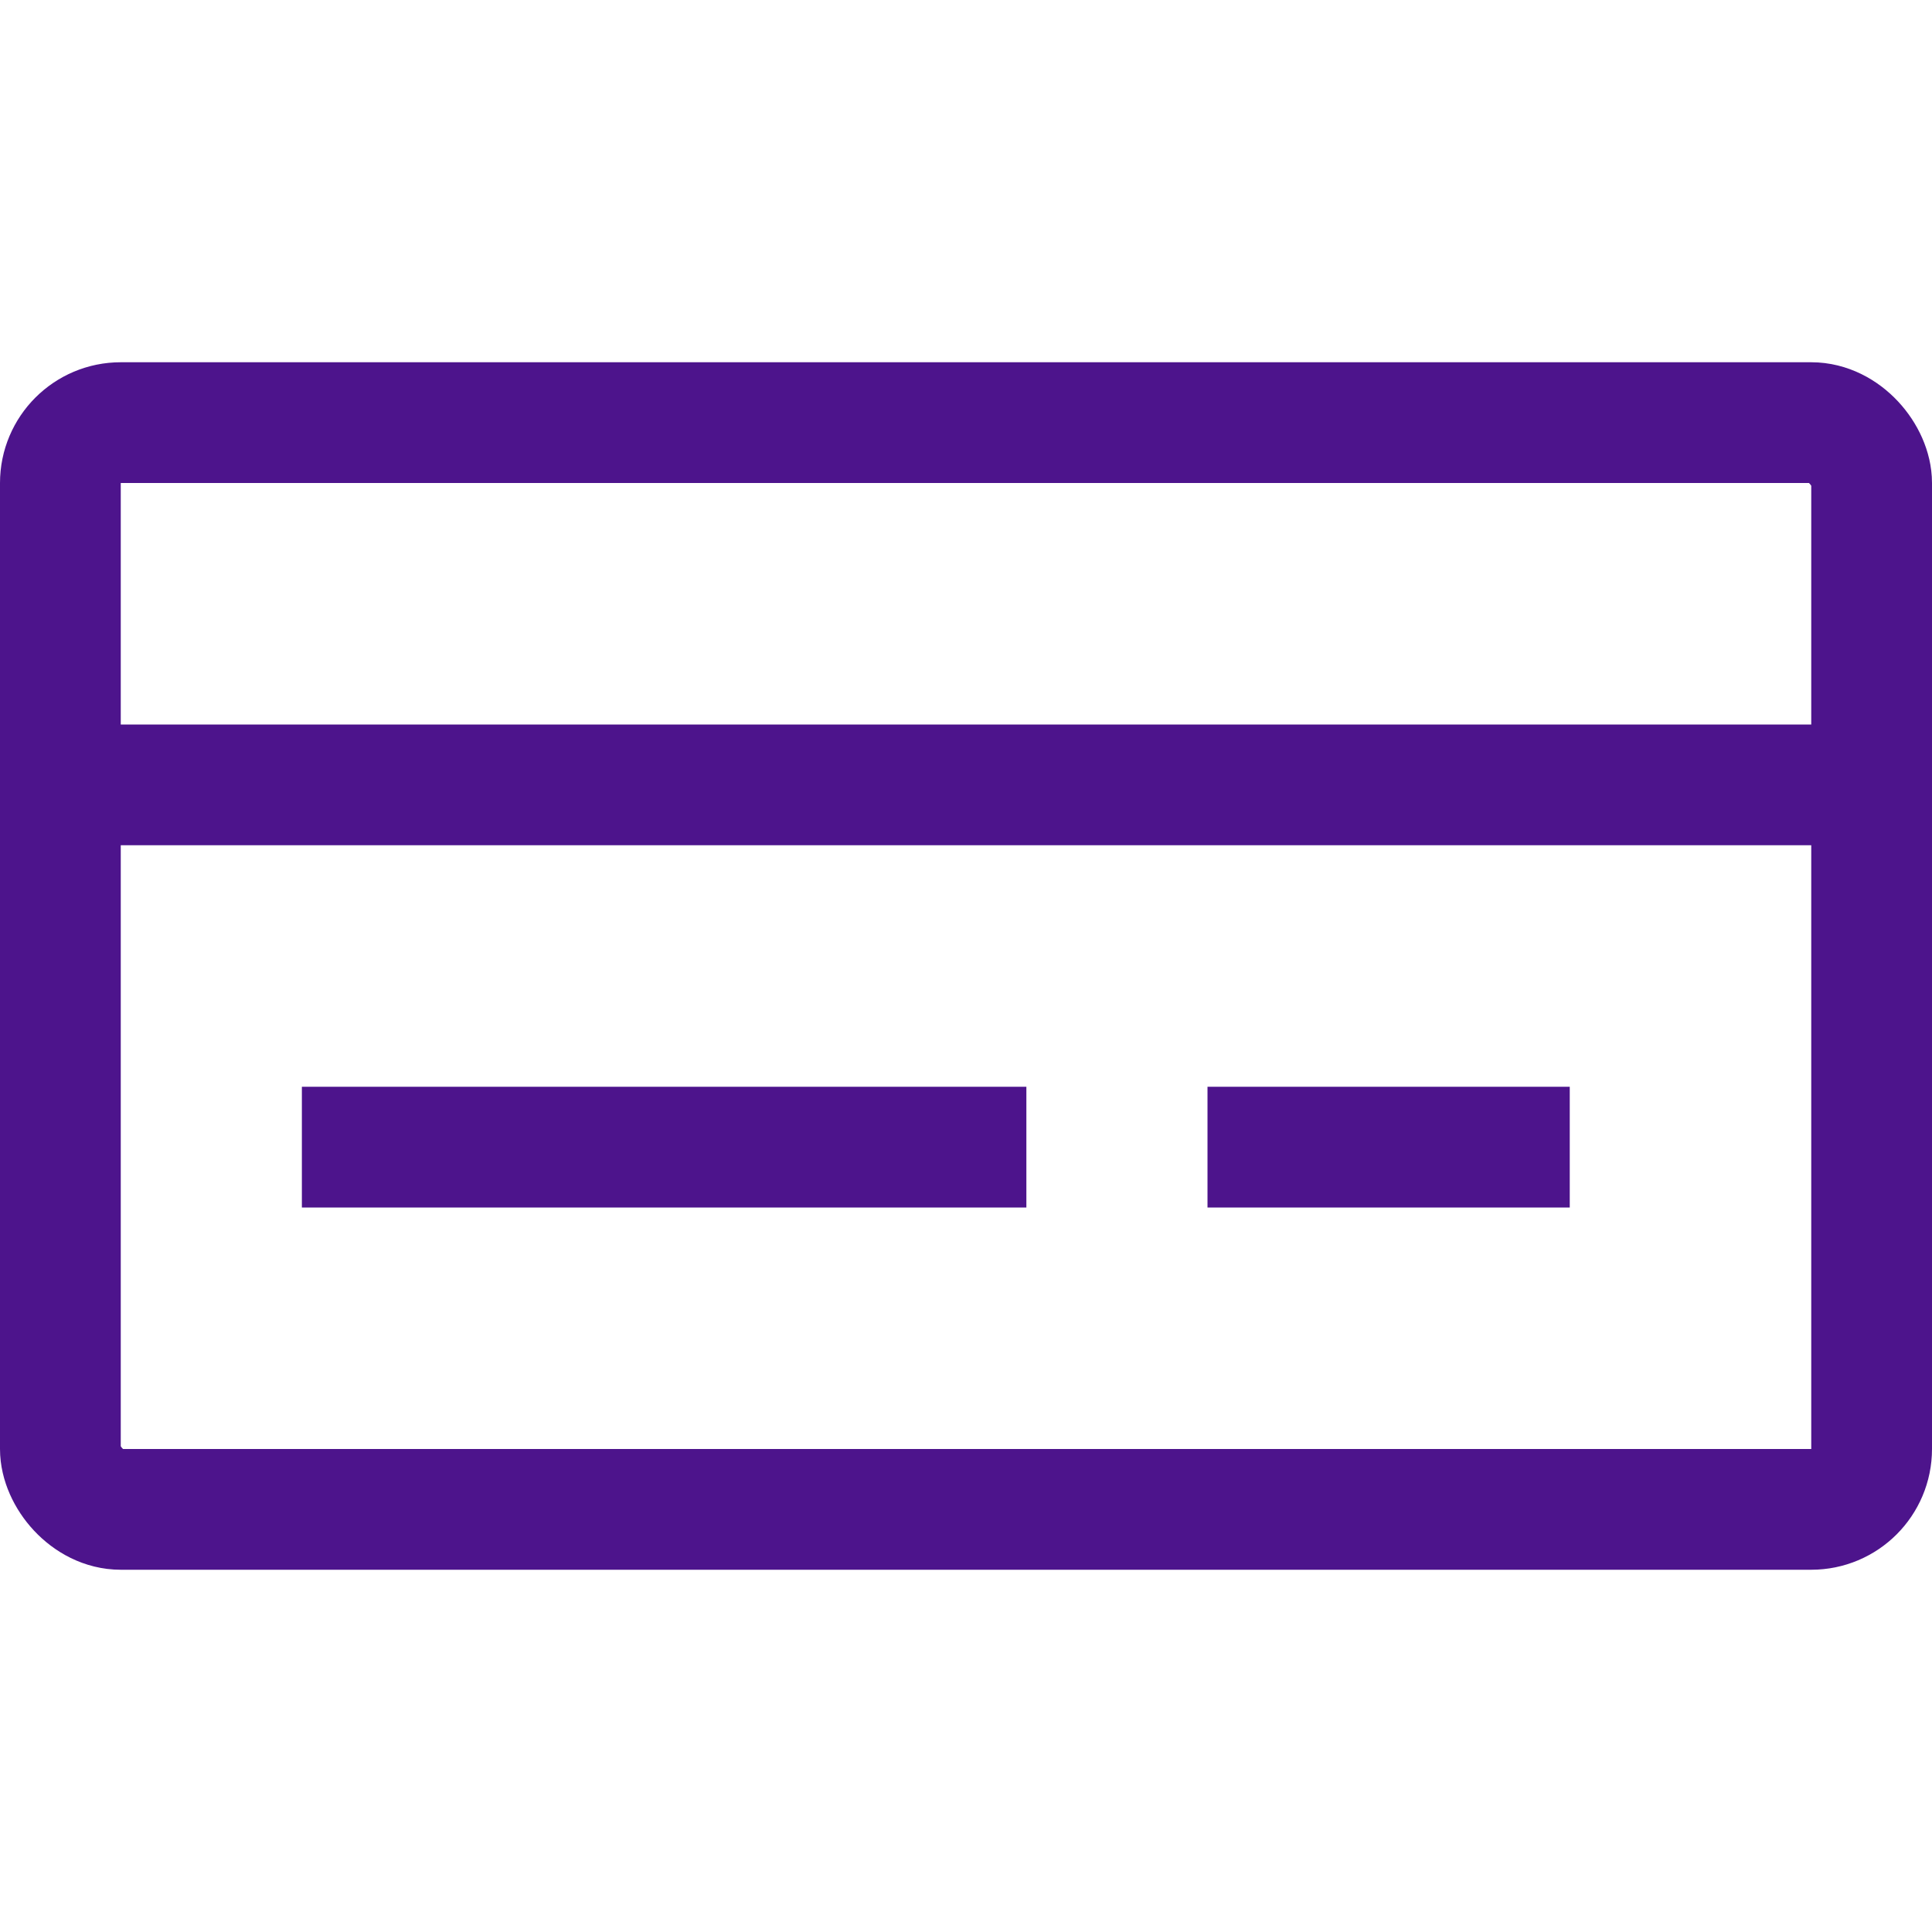
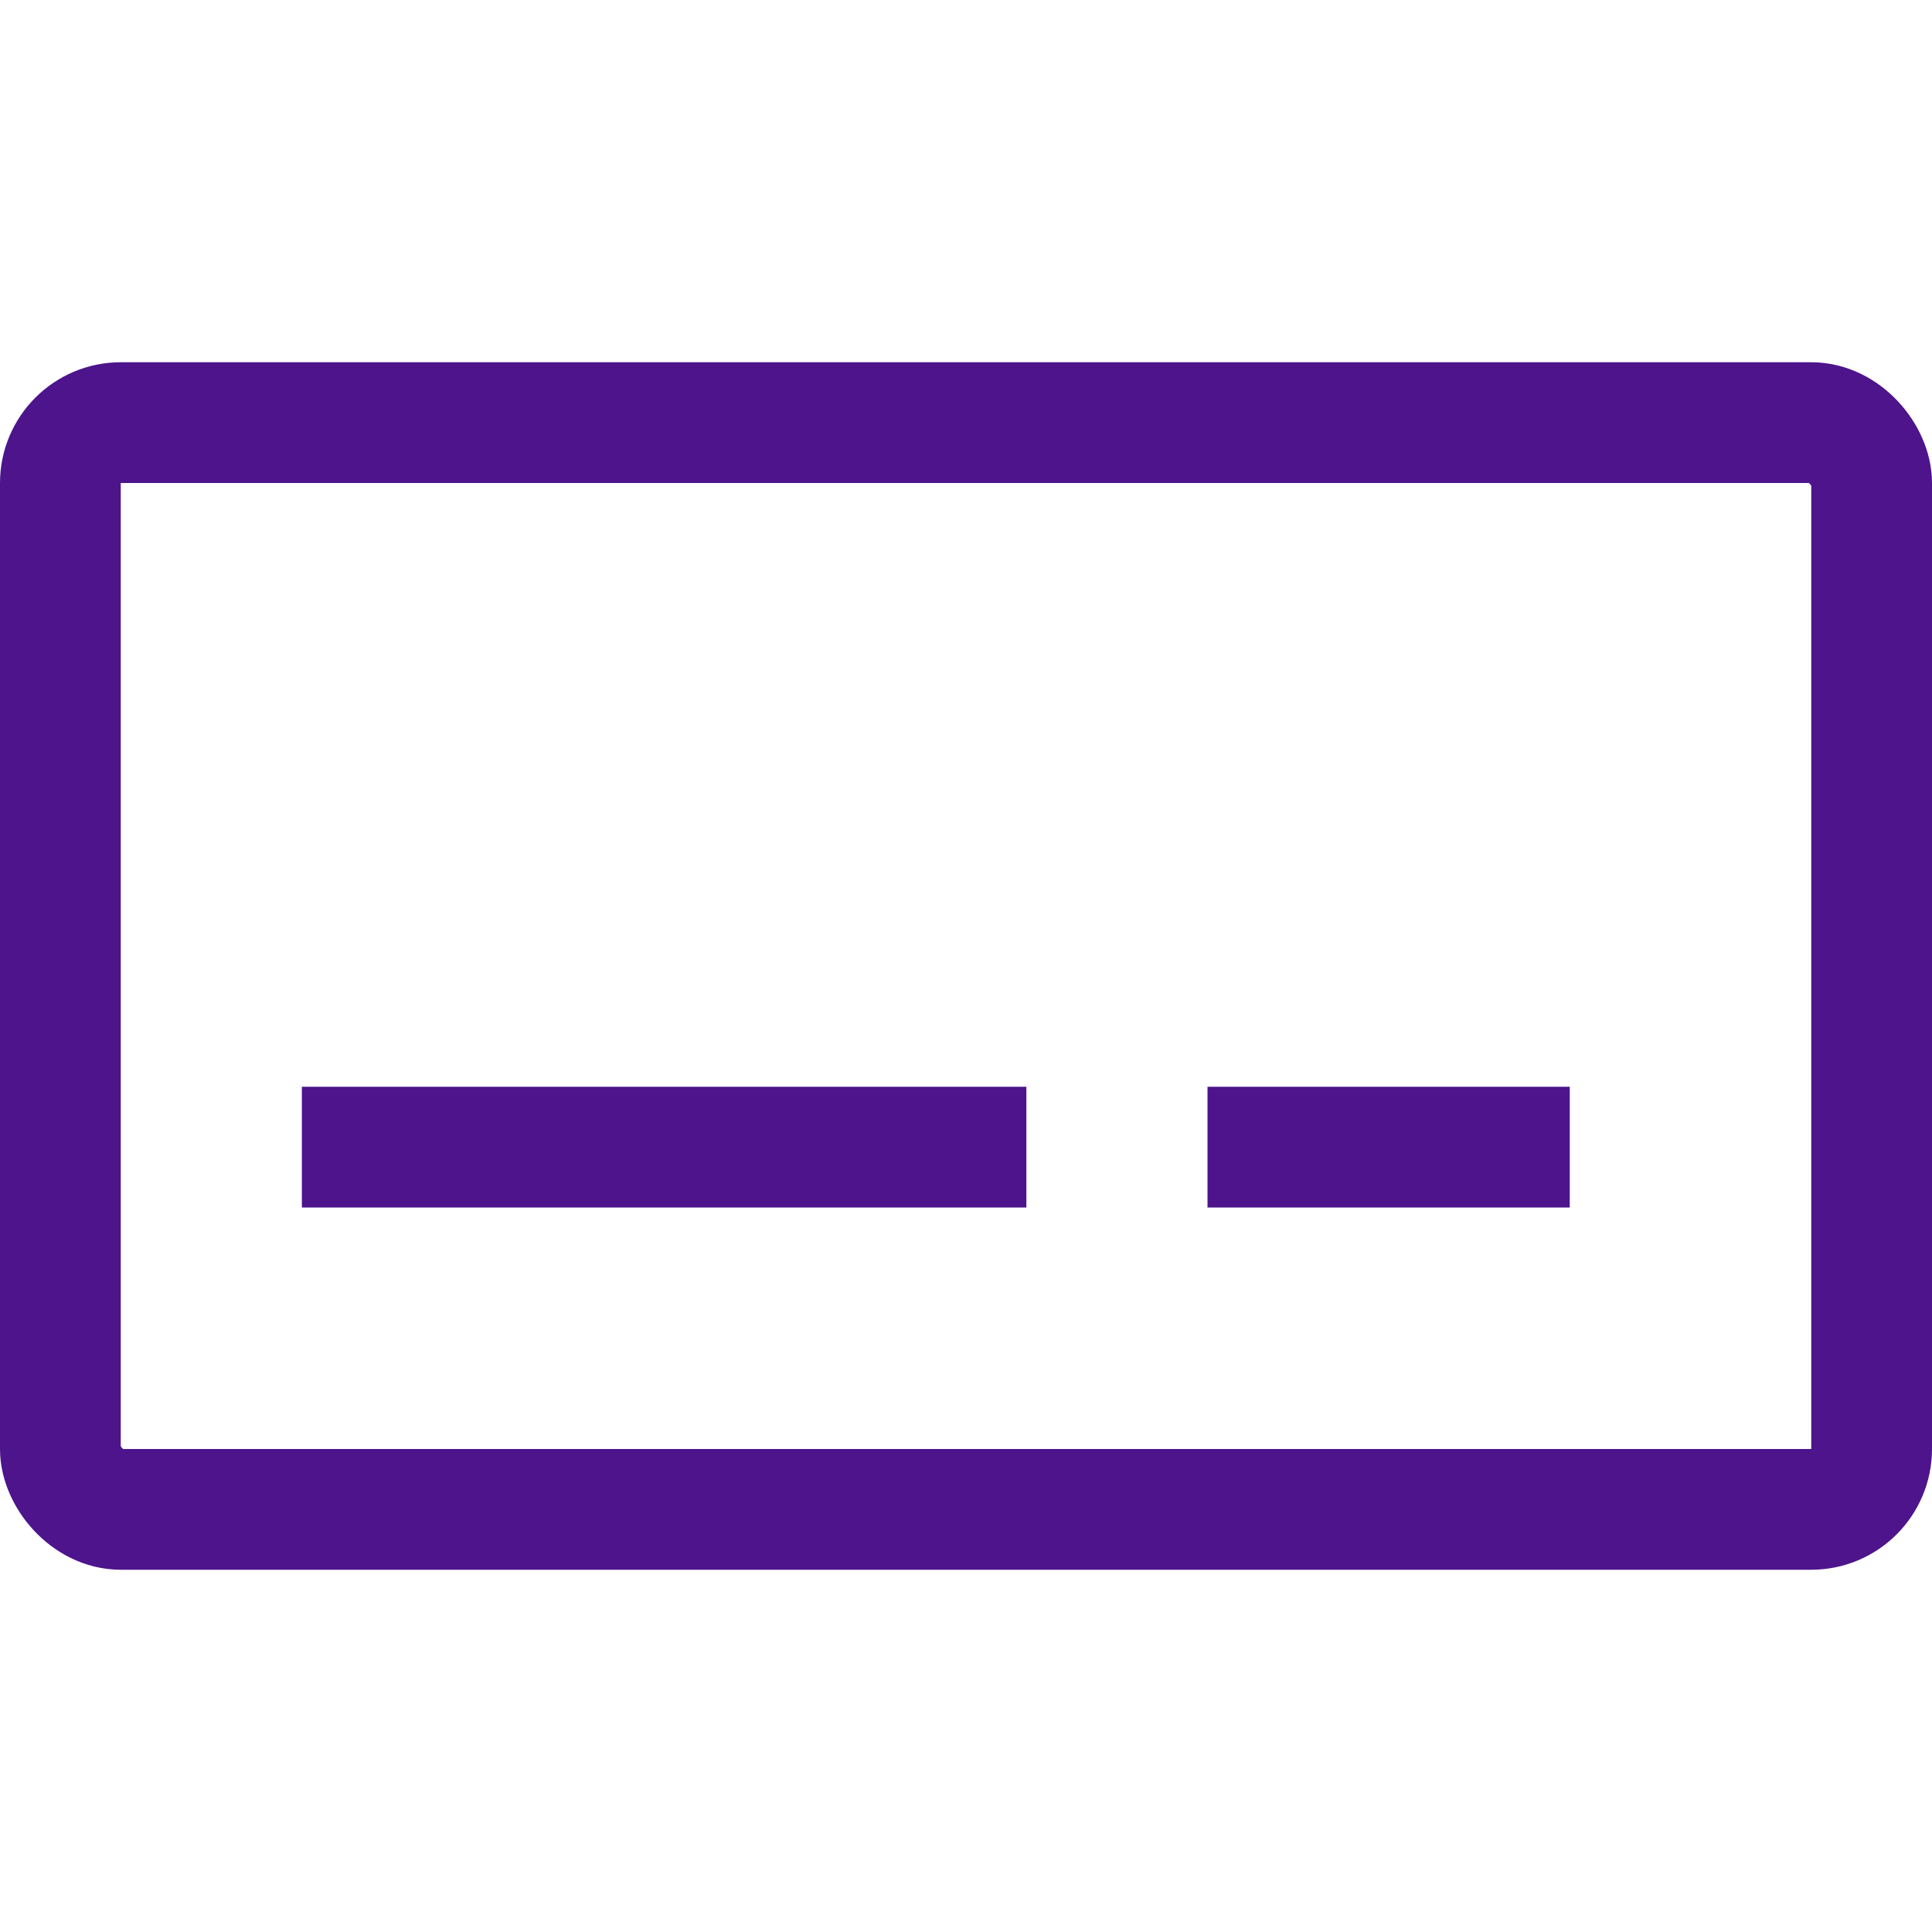
<svg xmlns="http://www.w3.org/2000/svg" id="Icons" viewBox="0 0 32 32">
  <defs>
    <style>.cls-1,.cls-2{fill:none;stroke:#4d148c;stroke-linejoin:round;stroke-width:2px;}.cls-1{stroke-linecap:round;}.cls-2{stroke-linecap:square;}</style>
  </defs>
  <rect class="cls-1" x="1" y="7" width="30" height="18" rx="1" />
-   <line class="cls-1" x1="1" y1="13" x2="31" y2="13" />
  <line class="cls-2" x1="16" y1="19" x2="6" y2="19" />
  <line class="cls-2" x1="25" y1="19" x2="21" y2="19" />
</svg>